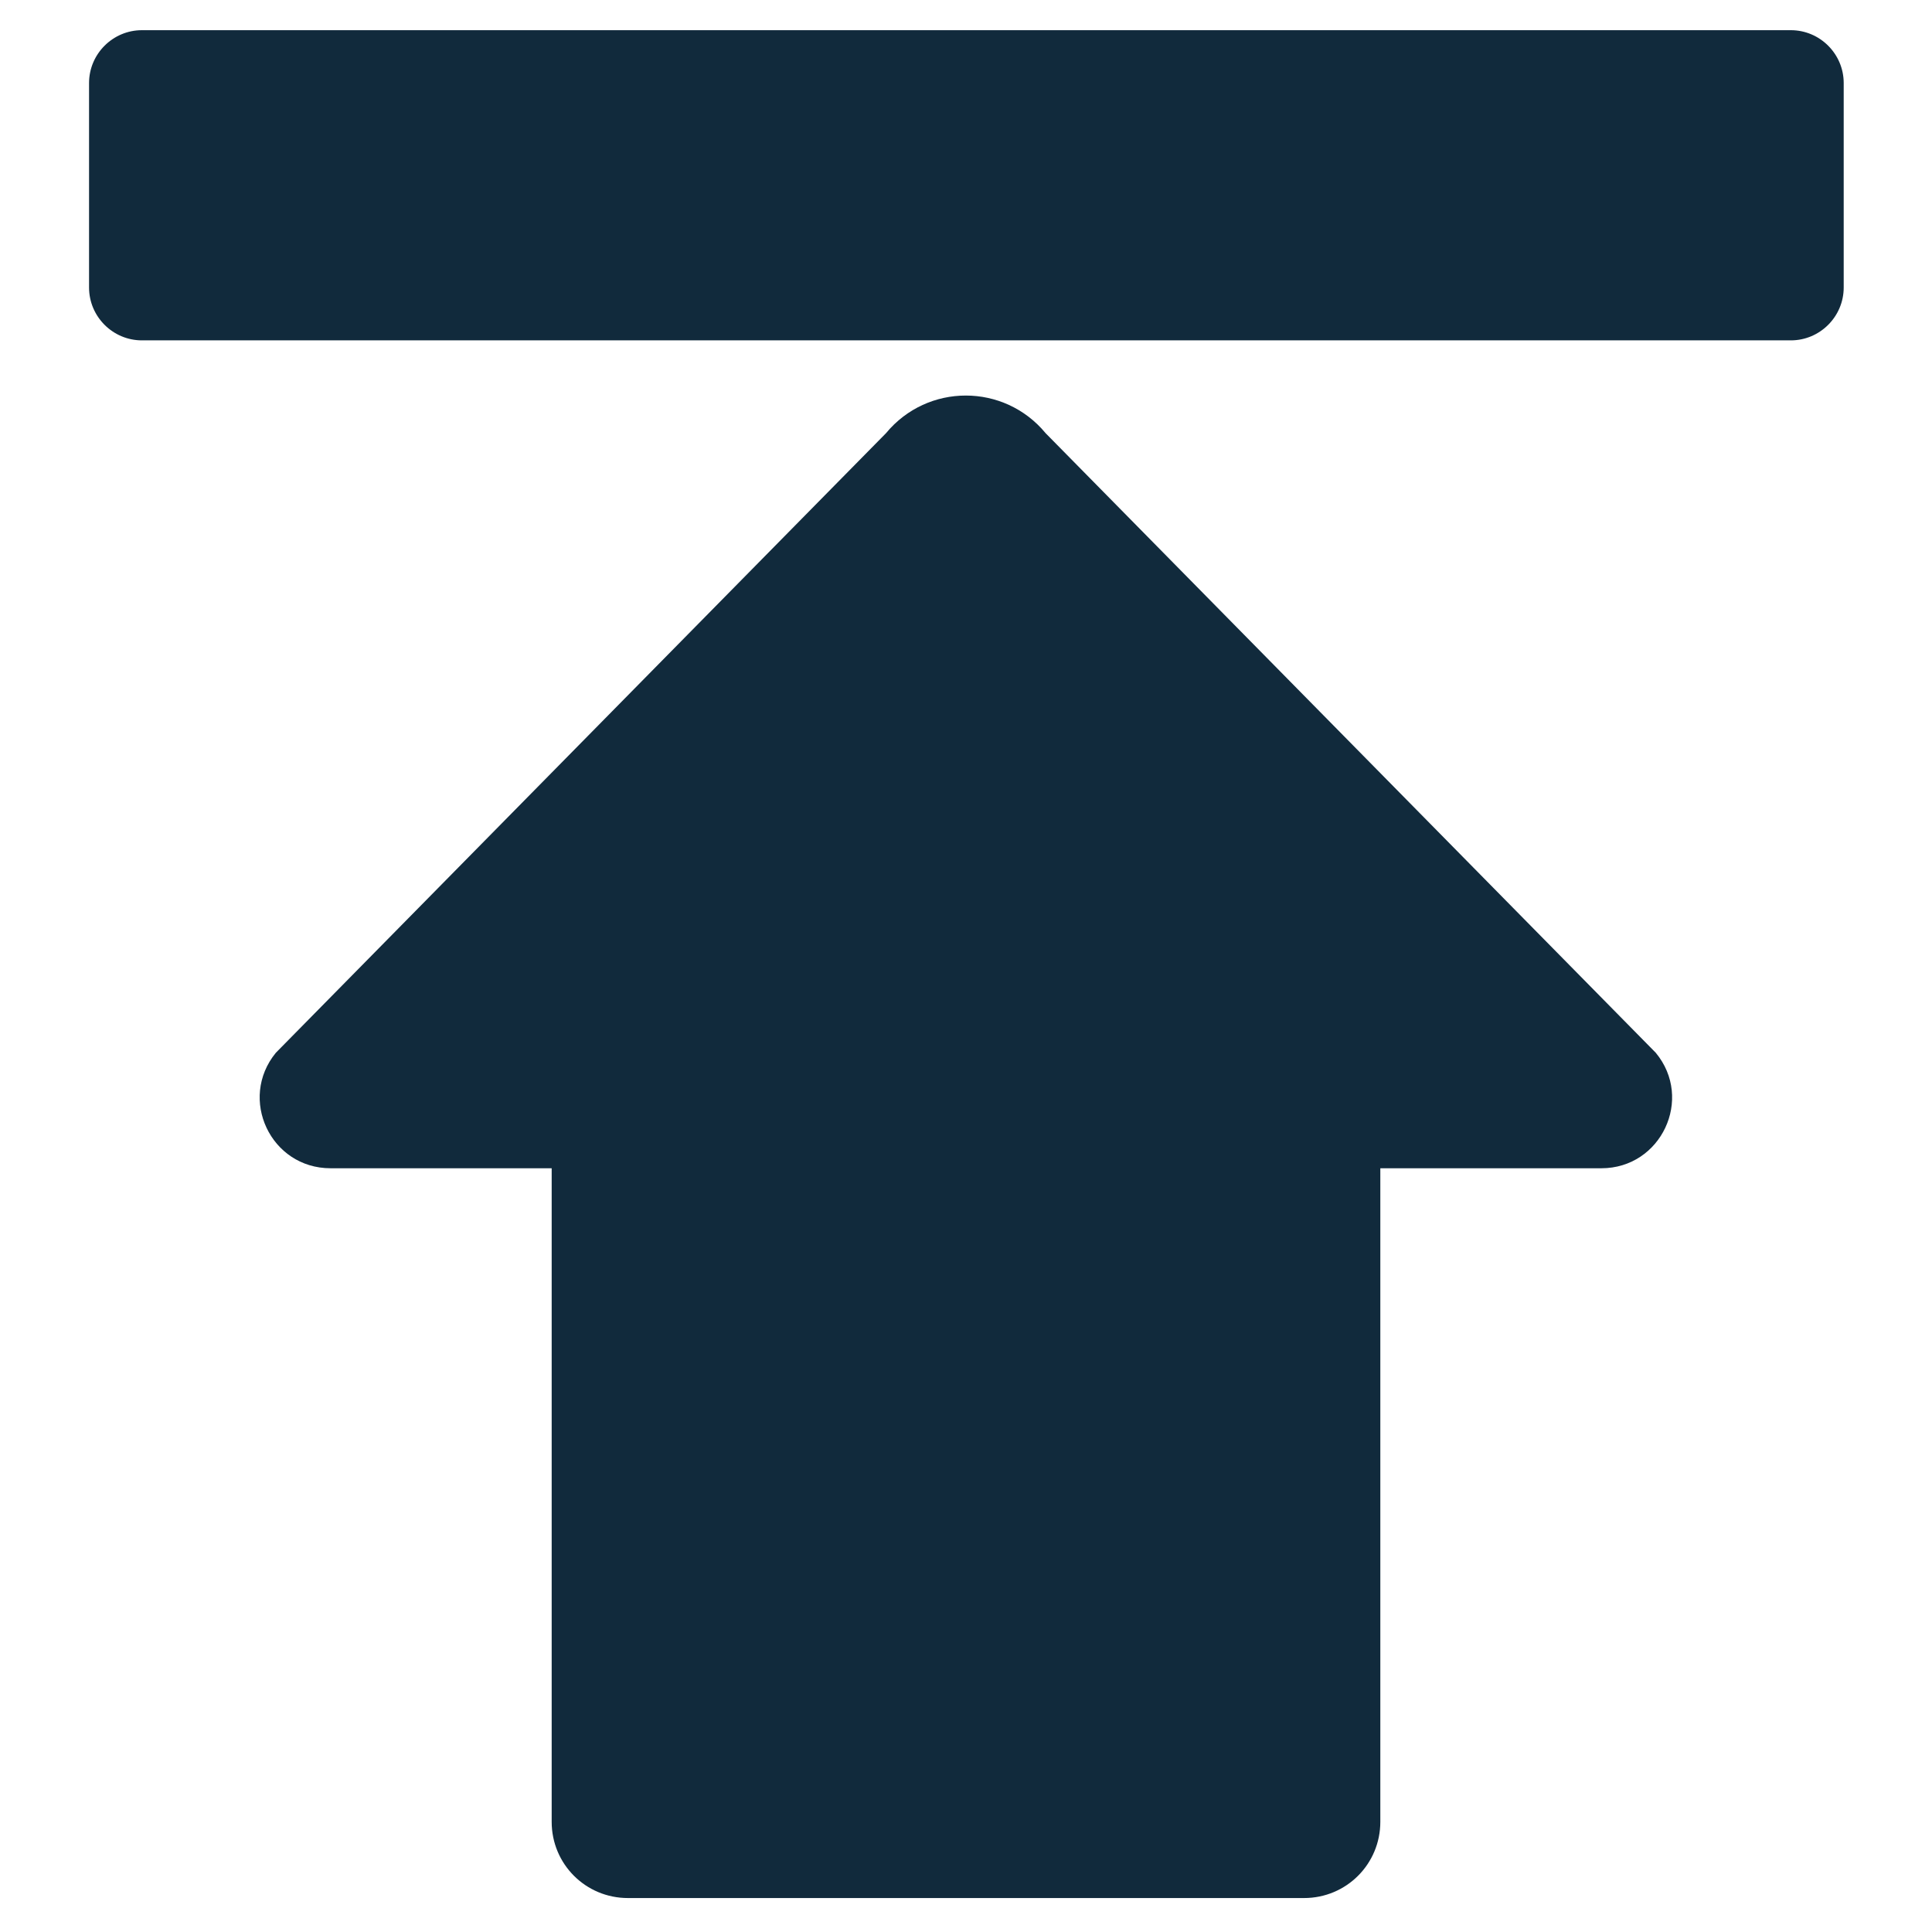
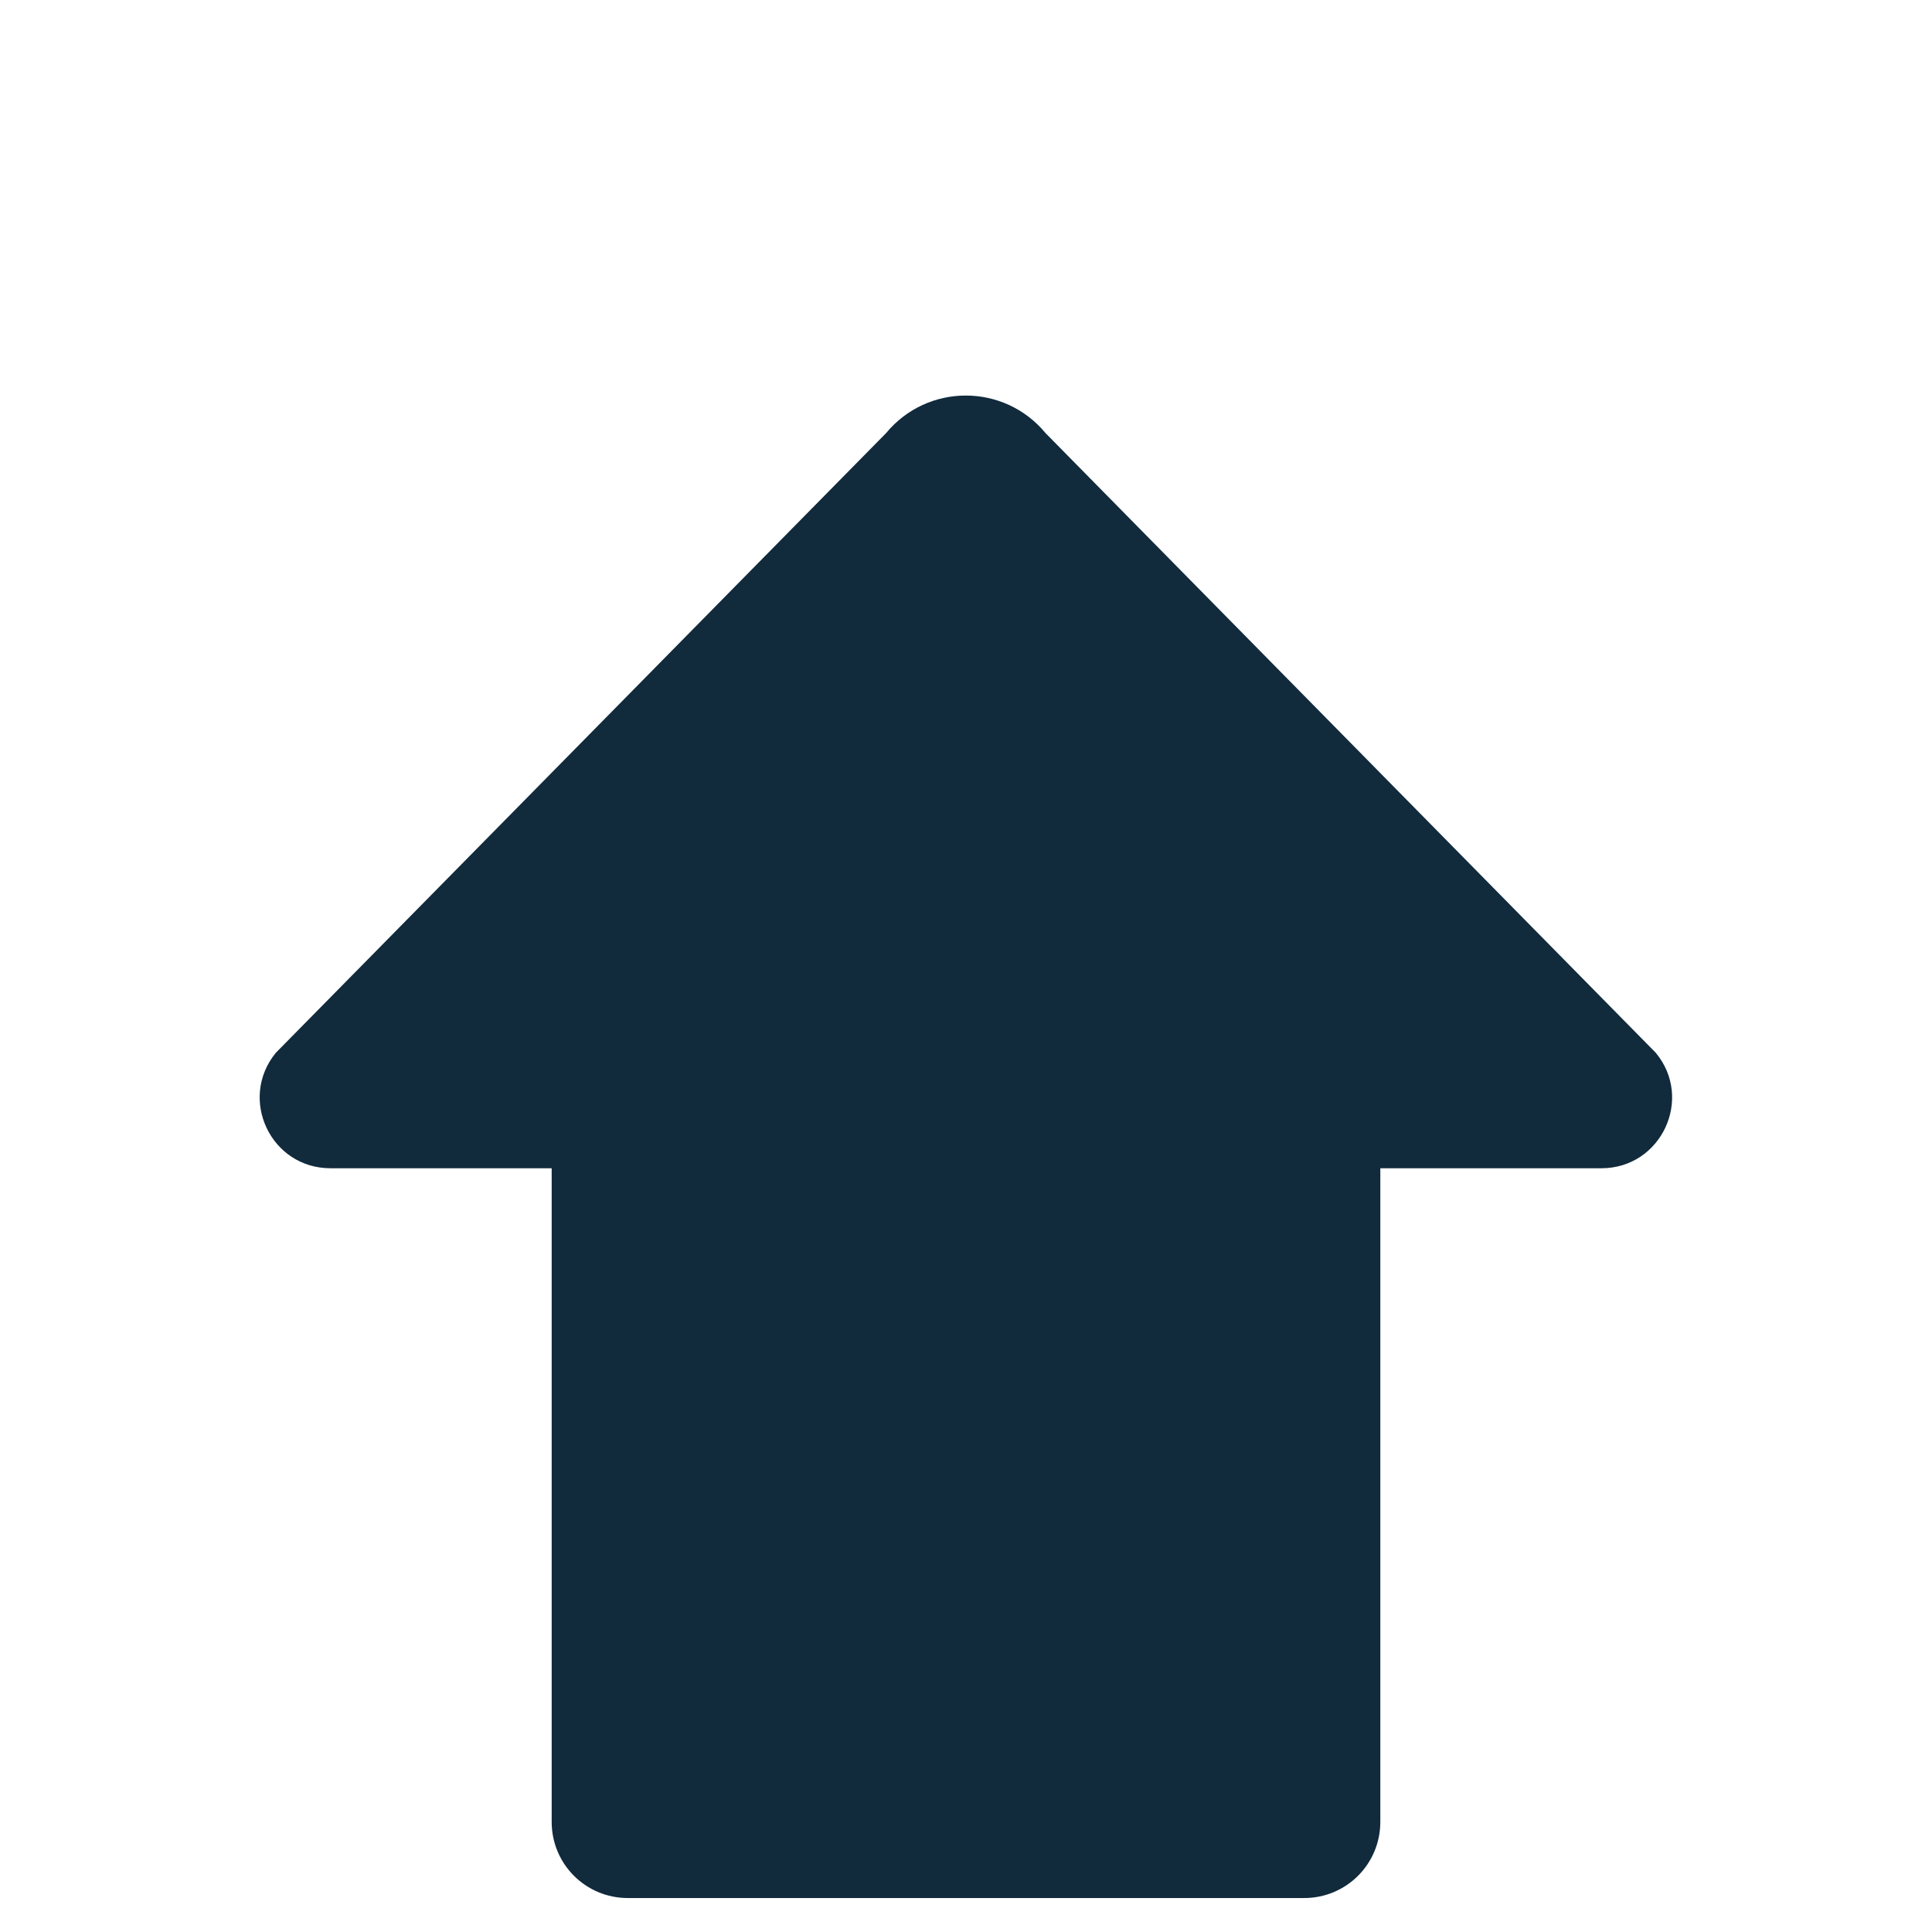
<svg xmlns="http://www.w3.org/2000/svg" version="1.1" id="_x32_" x="0px" y="0px" viewBox="0 0 512 512" style="enable-background:new 0 0 512 512;" xml:space="preserve">
  <style type="text/css">
	.st0{fill:#112A3C;}
</style>
  <g>
    <path class="st0" d="M87.6,309.6h58.6v173.2c0,11.2,9,20.2,20.2,20.2h179.2c11.2,0,20.2-9,20.2-20.2V309.6h58.6   c15.8,0,24.5-18.4,14.4-30.6L277.1,114.8c-11-13.3-31.3-13.3-42.3,0L73.1,279C63.1,291.2,71.7,309.6,87.6,309.6z" />
-     <path class="st0" d="M37.6,8h437c7.7,0,14,6.3,14,14v54.2c0,7.7-6.3,14-14,14h-437c-7.7,0-14-6.3-14-14V22C23.6,14.3,29.9,8,37.6,8   z" />
  </g>
</svg>